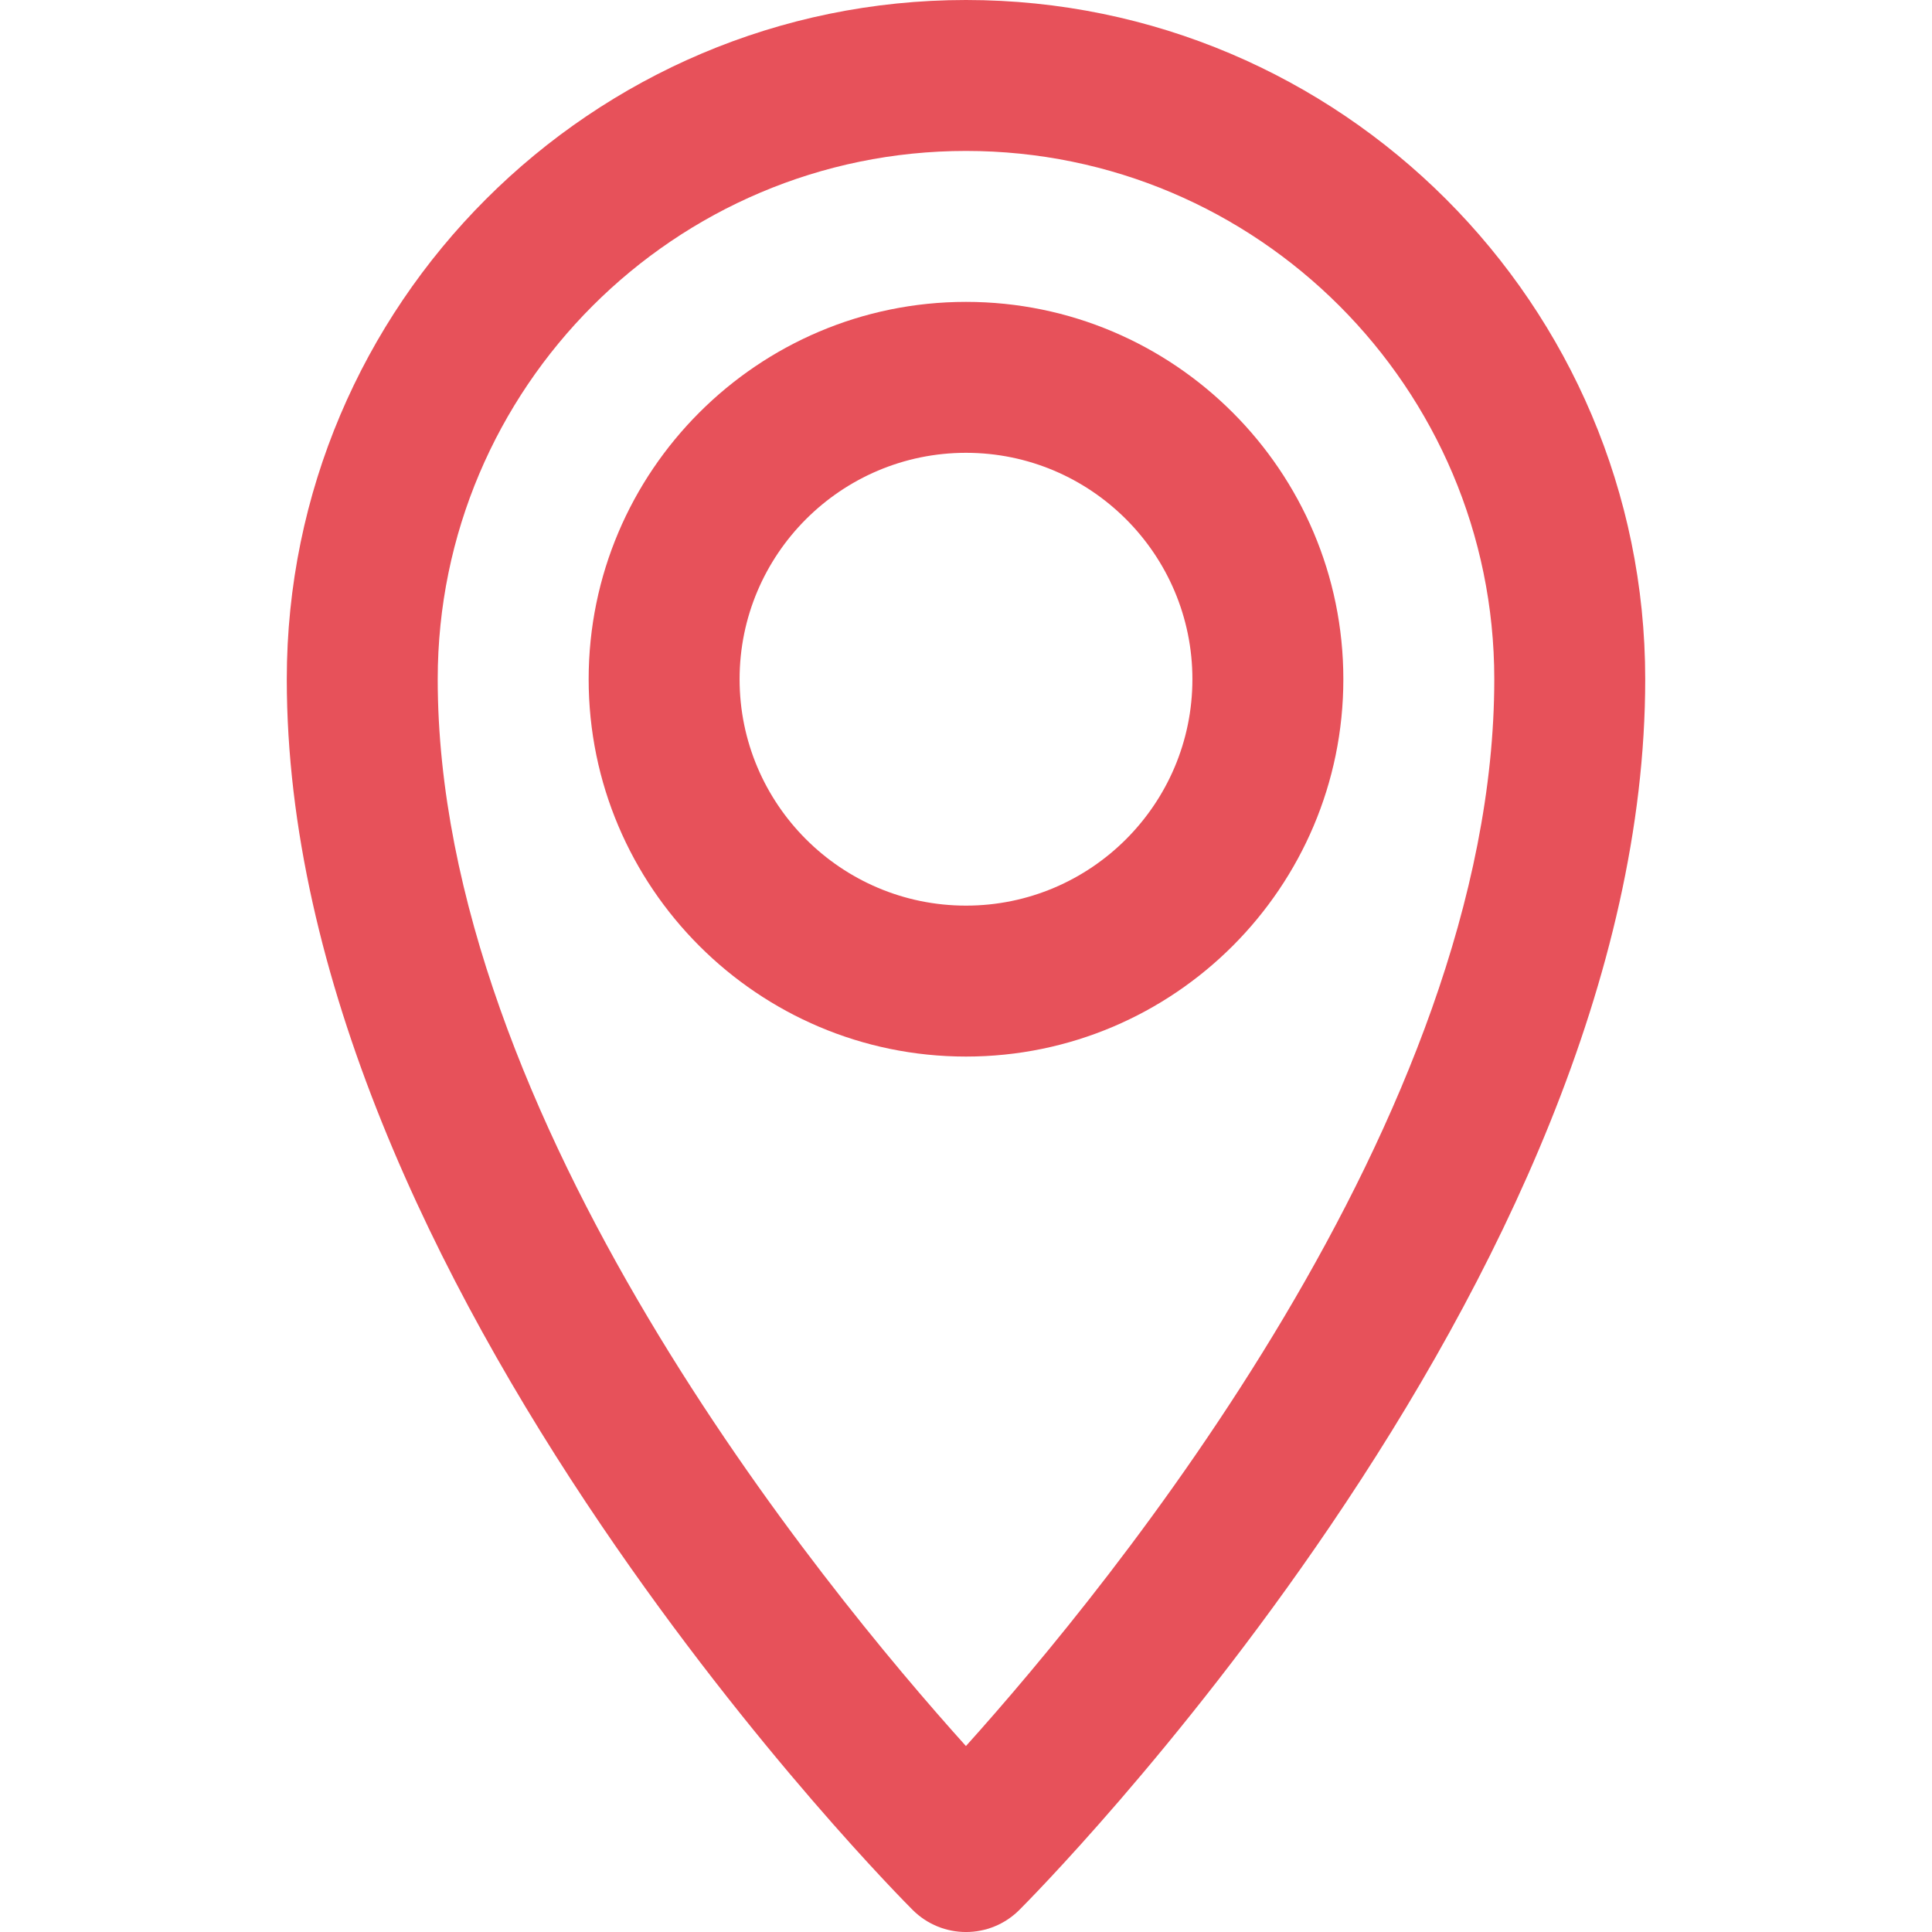
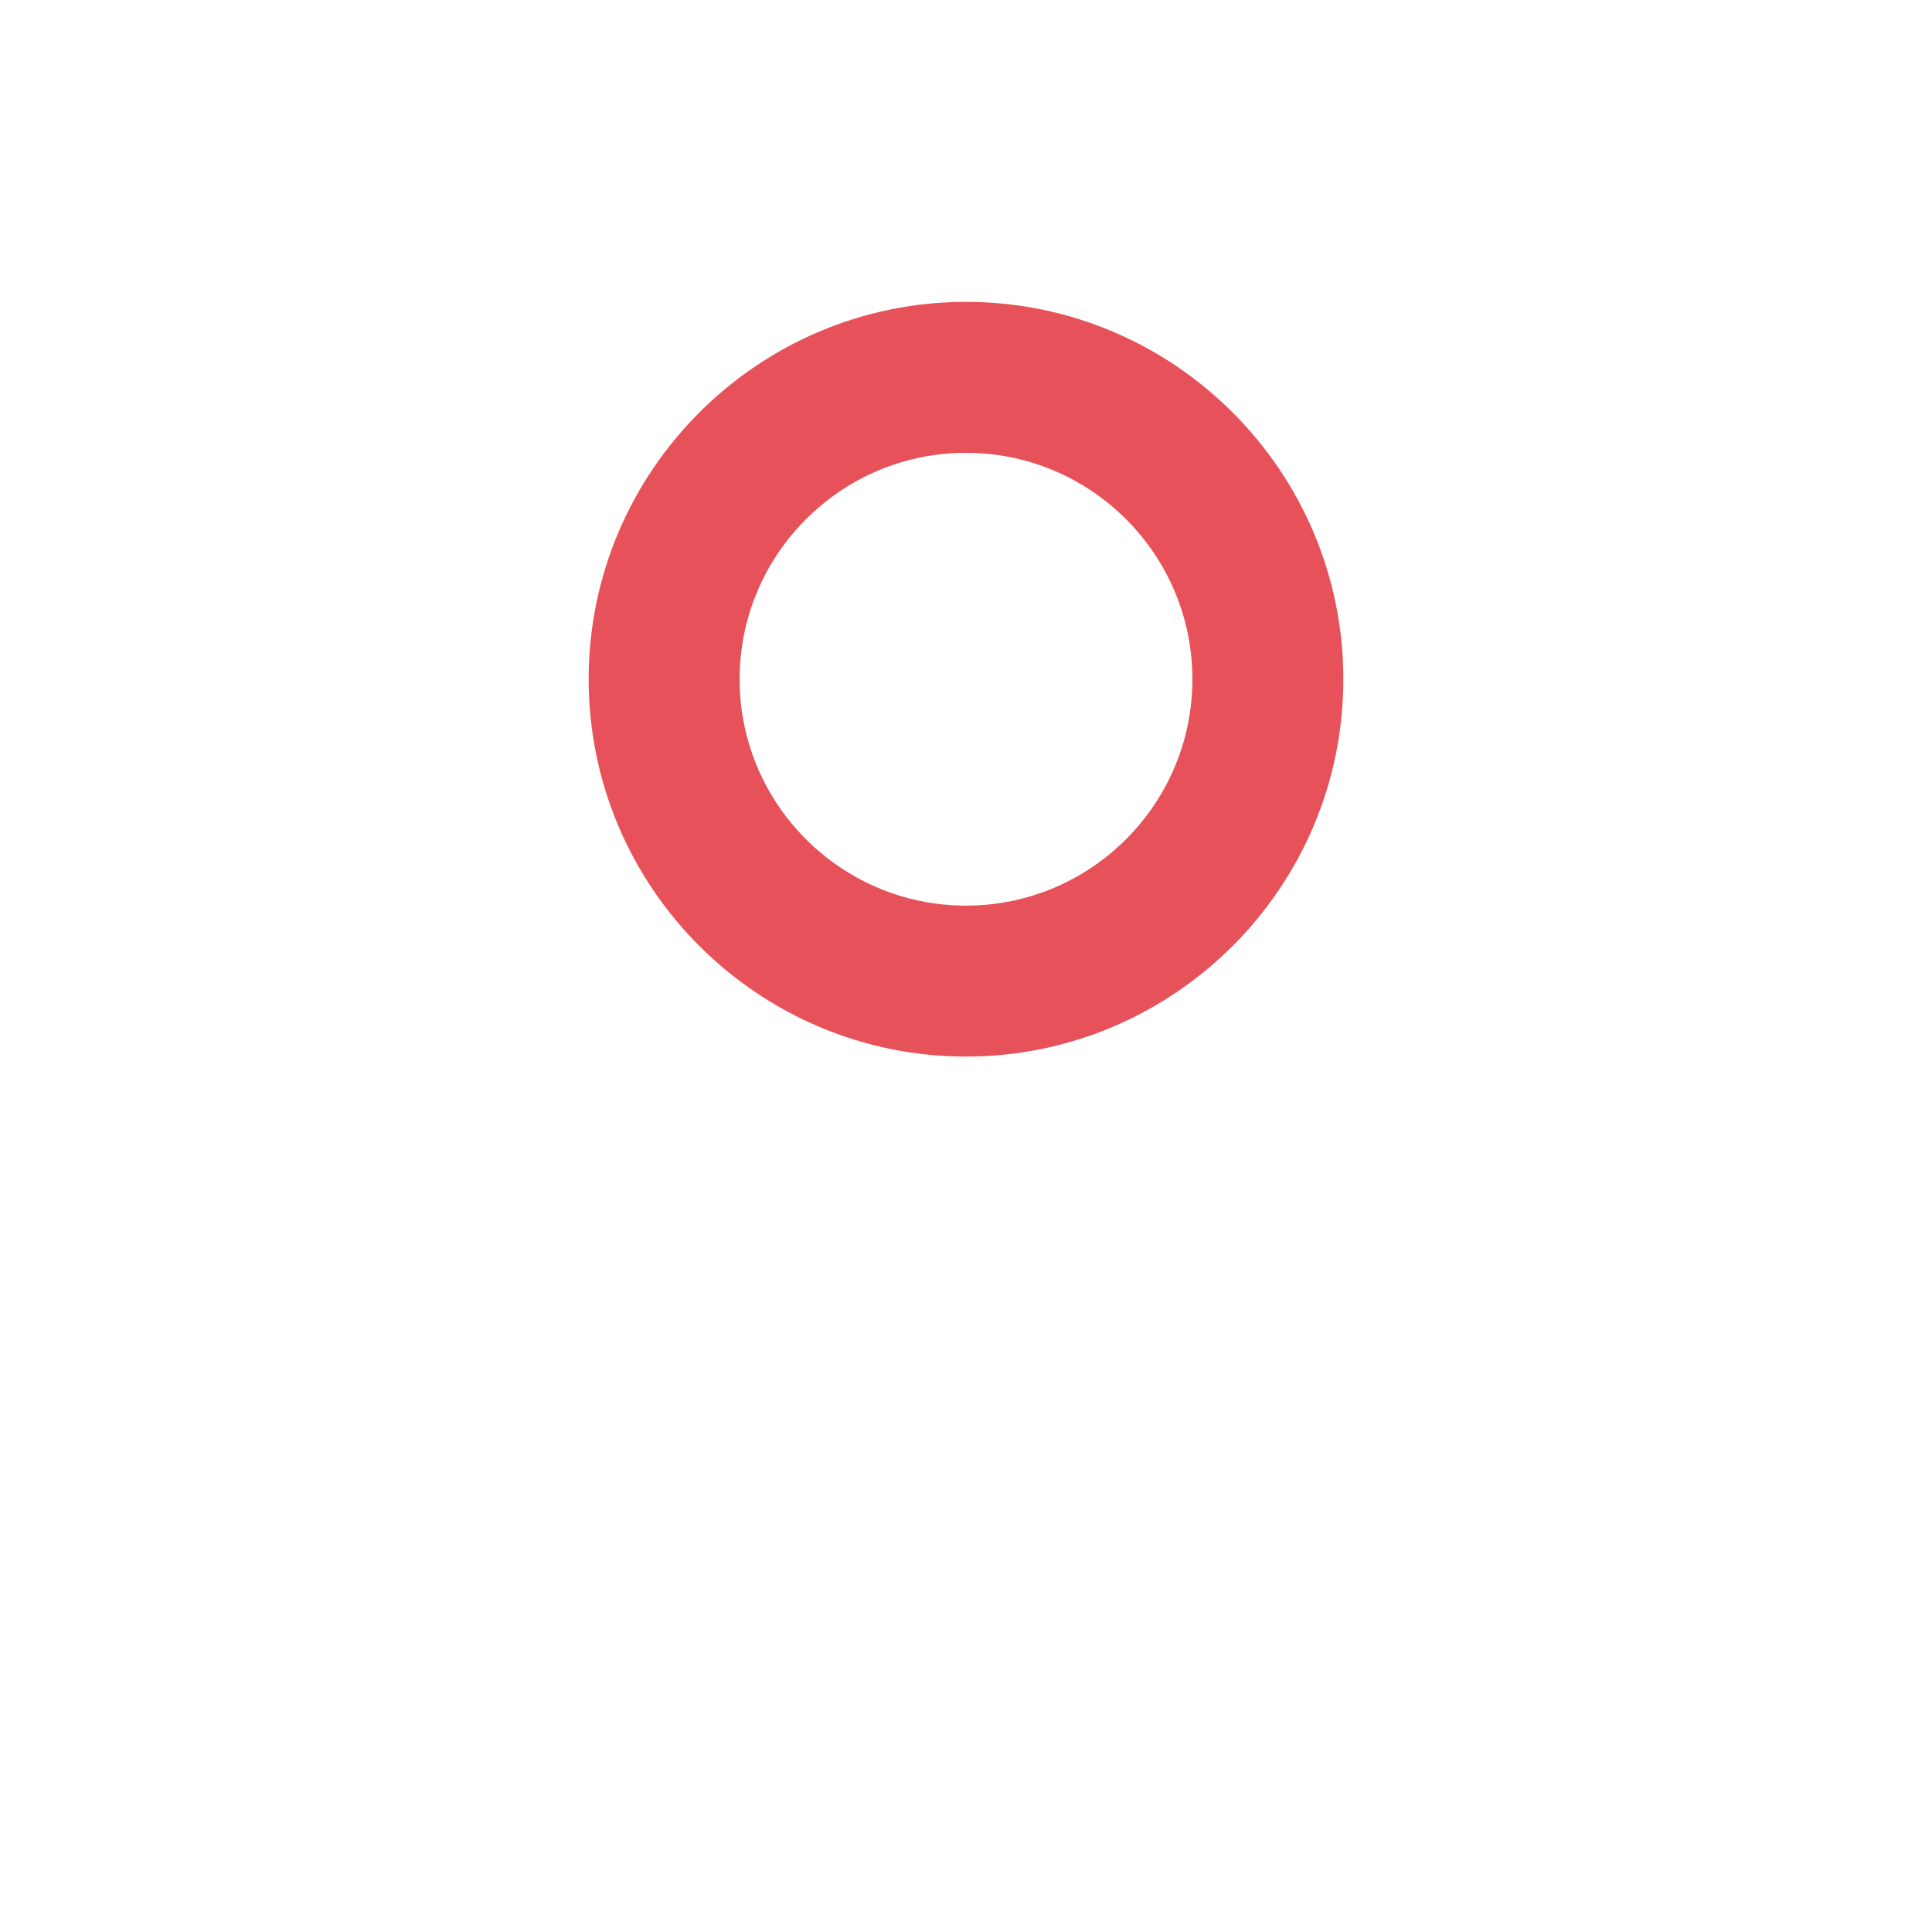
<svg xmlns="http://www.w3.org/2000/svg" width="32" height="32" viewBox="0 0 32 32" fill="none">
-   <path d="M16 0C9.797 0 4.75 5.047 4.75 11.25C4.75 16.18 7.209 21.21 9.966 25.273C12.503 29.013 15.012 31.53 15.117 31.635C15.605 32.122 16.395 32.122 16.883 31.635C16.988 31.53 19.497 29.013 22.034 25.273C24.791 21.209 27.25 16.18 27.25 11.25C27.25 5.047 22.203 0 16 0ZM15.999 28.92C13.618 26.276 7.25 18.524 7.25 11.25C7.25 6.425 11.175 2.5 16 2.5C20.825 2.5 24.75 6.425 24.75 11.25C24.75 18.512 18.379 26.274 15.999 28.92Z" fill="#E7515A" />
  <path d="M16 5C12.554 5 9.75 7.804 9.75 11.25C9.75 14.696 12.554 17.5 16 17.5C19.446 17.5 22.25 14.696 22.25 11.25C22.25 7.804 19.446 5 16 5ZM16 15C13.932 15 12.25 13.318 12.25 11.25C12.25 9.182 13.932 7.5 16 7.5C18.068 7.5 19.75 9.182 19.75 11.25C19.75 13.318 18.068 15 16 15Z" fill="#E7515A" />
</svg>